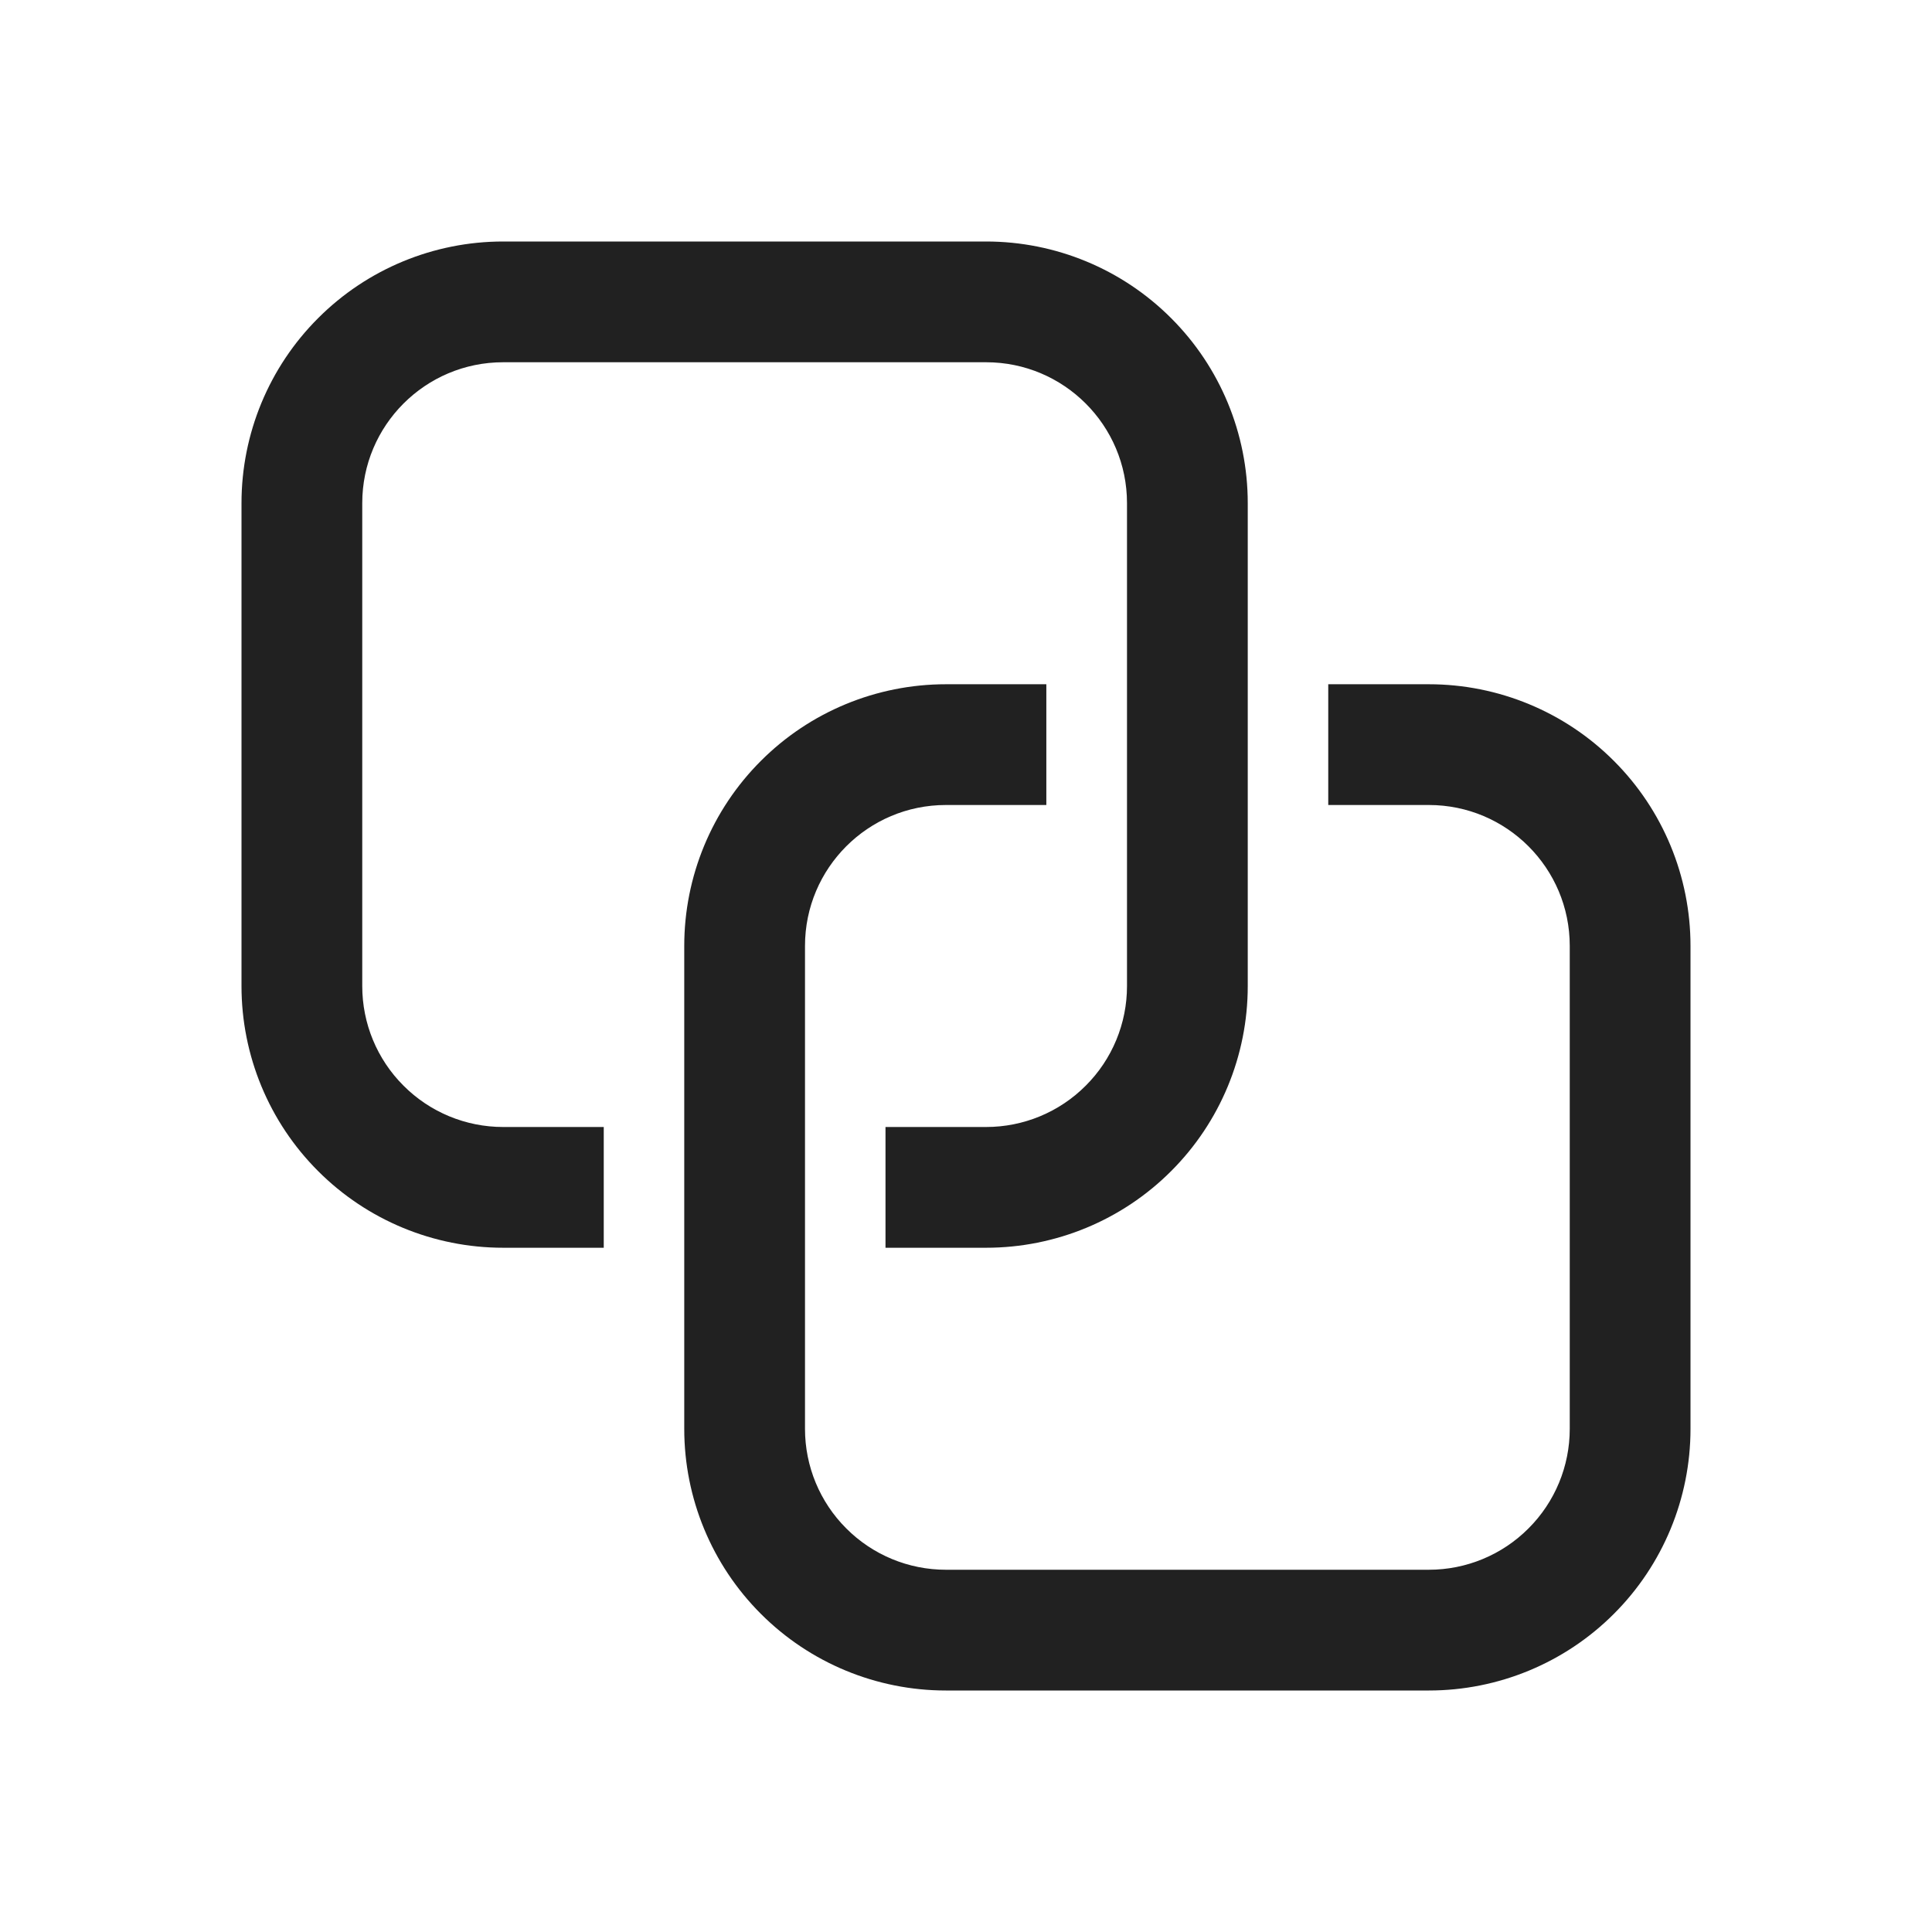
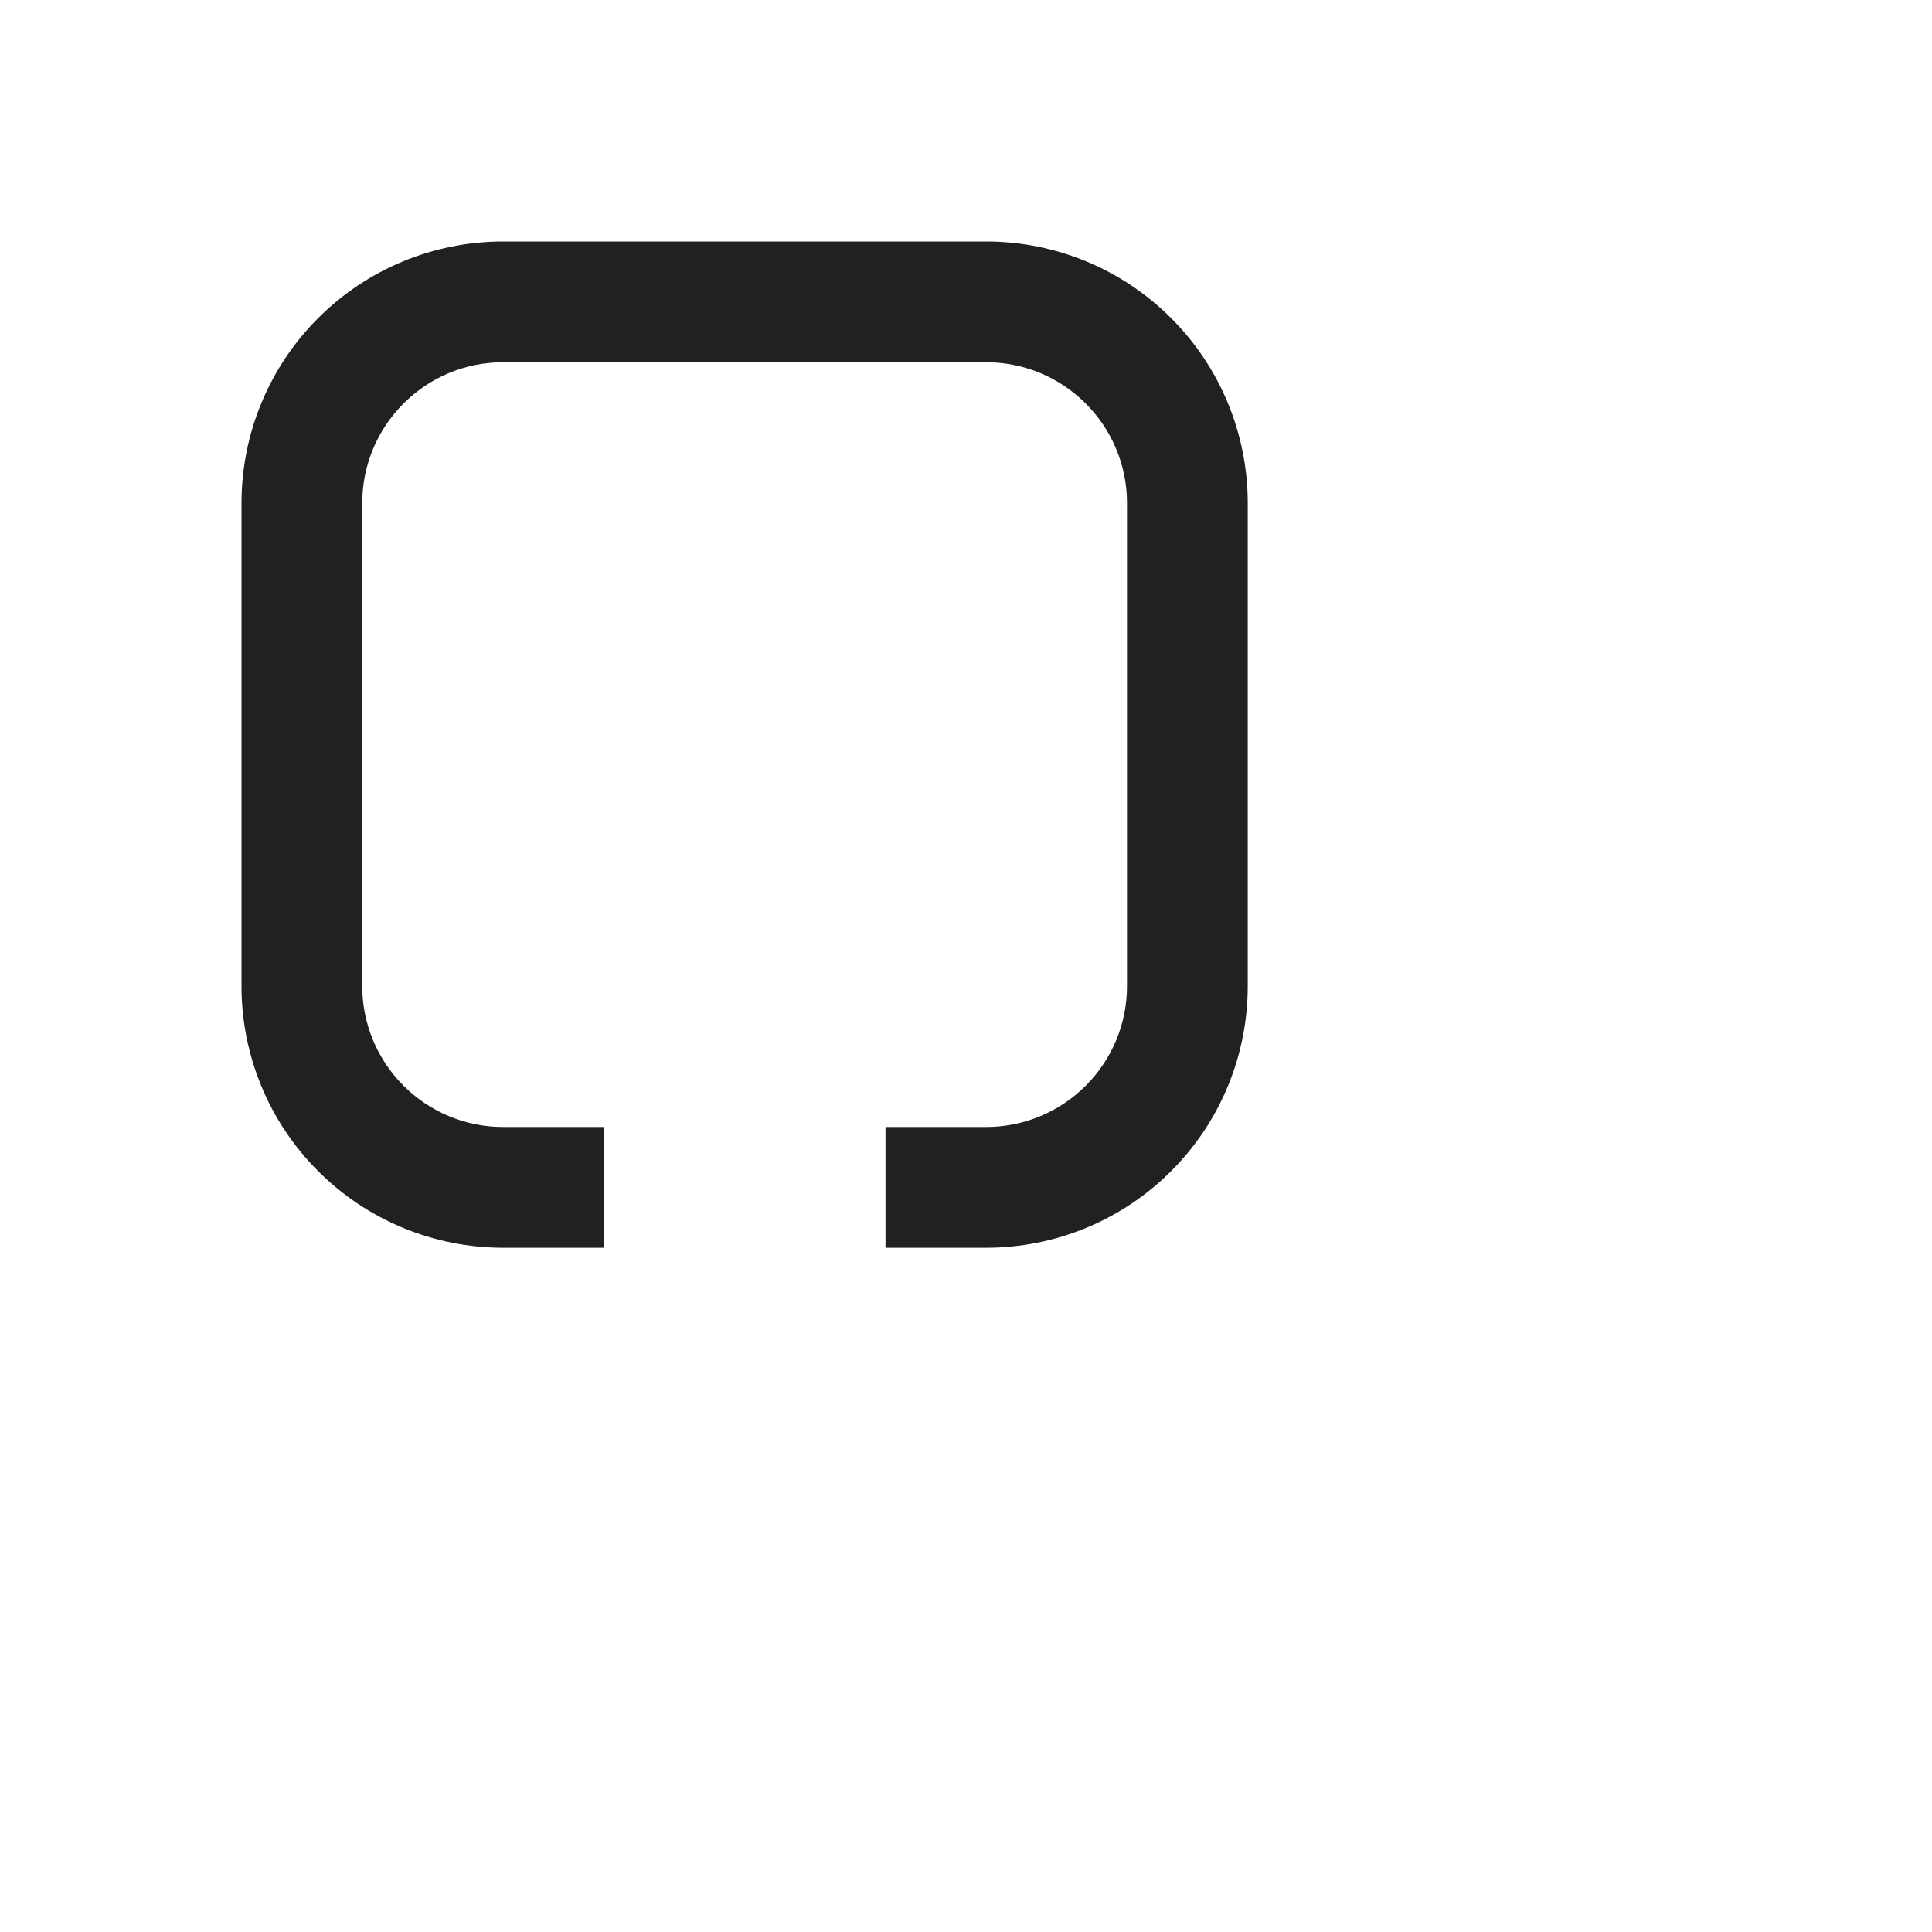
<svg xmlns="http://www.w3.org/2000/svg" width="24" height="24" viewBox="0 0 24 24" fill="none">
  <path d="M6.25 3C5.388 3 4.561 3.342 3.952 3.952C3.342 4.561 3 5.388 3 6.25V12.25C3 13.112 3.342 13.939 3.952 14.548C4.561 15.158 5.388 15.5 6.25 15.5H7.5V14H6.25C5.786 14 5.341 13.816 5.013 13.487C4.684 13.159 4.5 12.714 4.5 12.25V6.25C4.5 5.284 5.284 4.5 6.25 4.5H12.25C13.216 4.5 14 5.284 14 6.25V12.25C14 12.714 13.816 13.159 13.487 13.487C13.159 13.816 12.714 14 12.25 14H11V15.5H12.25C13.112 15.5 13.939 15.158 14.548 14.548C15.158 13.939 15.5 13.112 15.5 12.25V6.25C15.5 5.388 15.158 4.561 14.548 3.952C13.939 3.342 13.112 3 12.25 3H6.25Z" fill="#212121" />
-   <path d="M10 11.75C10 10.784 10.784 10 11.75 10H12.998V8.5H11.75C10.888 8.5 10.061 8.842 9.452 9.452C8.842 10.061 8.5 10.888 8.5 11.75V17.75C8.5 18.612 8.842 19.439 9.452 20.048C10.061 20.658 10.888 21 11.75 21H17.75C18.612 21 19.439 20.658 20.048 20.048C20.658 19.439 21 18.612 21 17.75V11.75C21 10.888 20.658 10.061 20.048 9.452C19.439 8.842 18.612 8.5 17.75 8.5H16.5V10H17.75C18.716 10 19.5 10.784 19.5 11.75V17.75C19.5 18.214 19.316 18.659 18.987 18.987C18.659 19.316 18.214 19.5 17.75 19.5H11.75C11.286 19.5 10.841 19.316 10.513 18.987C10.184 18.659 10 18.214 10 17.75V11.75Z" fill="#212121" />
</svg>